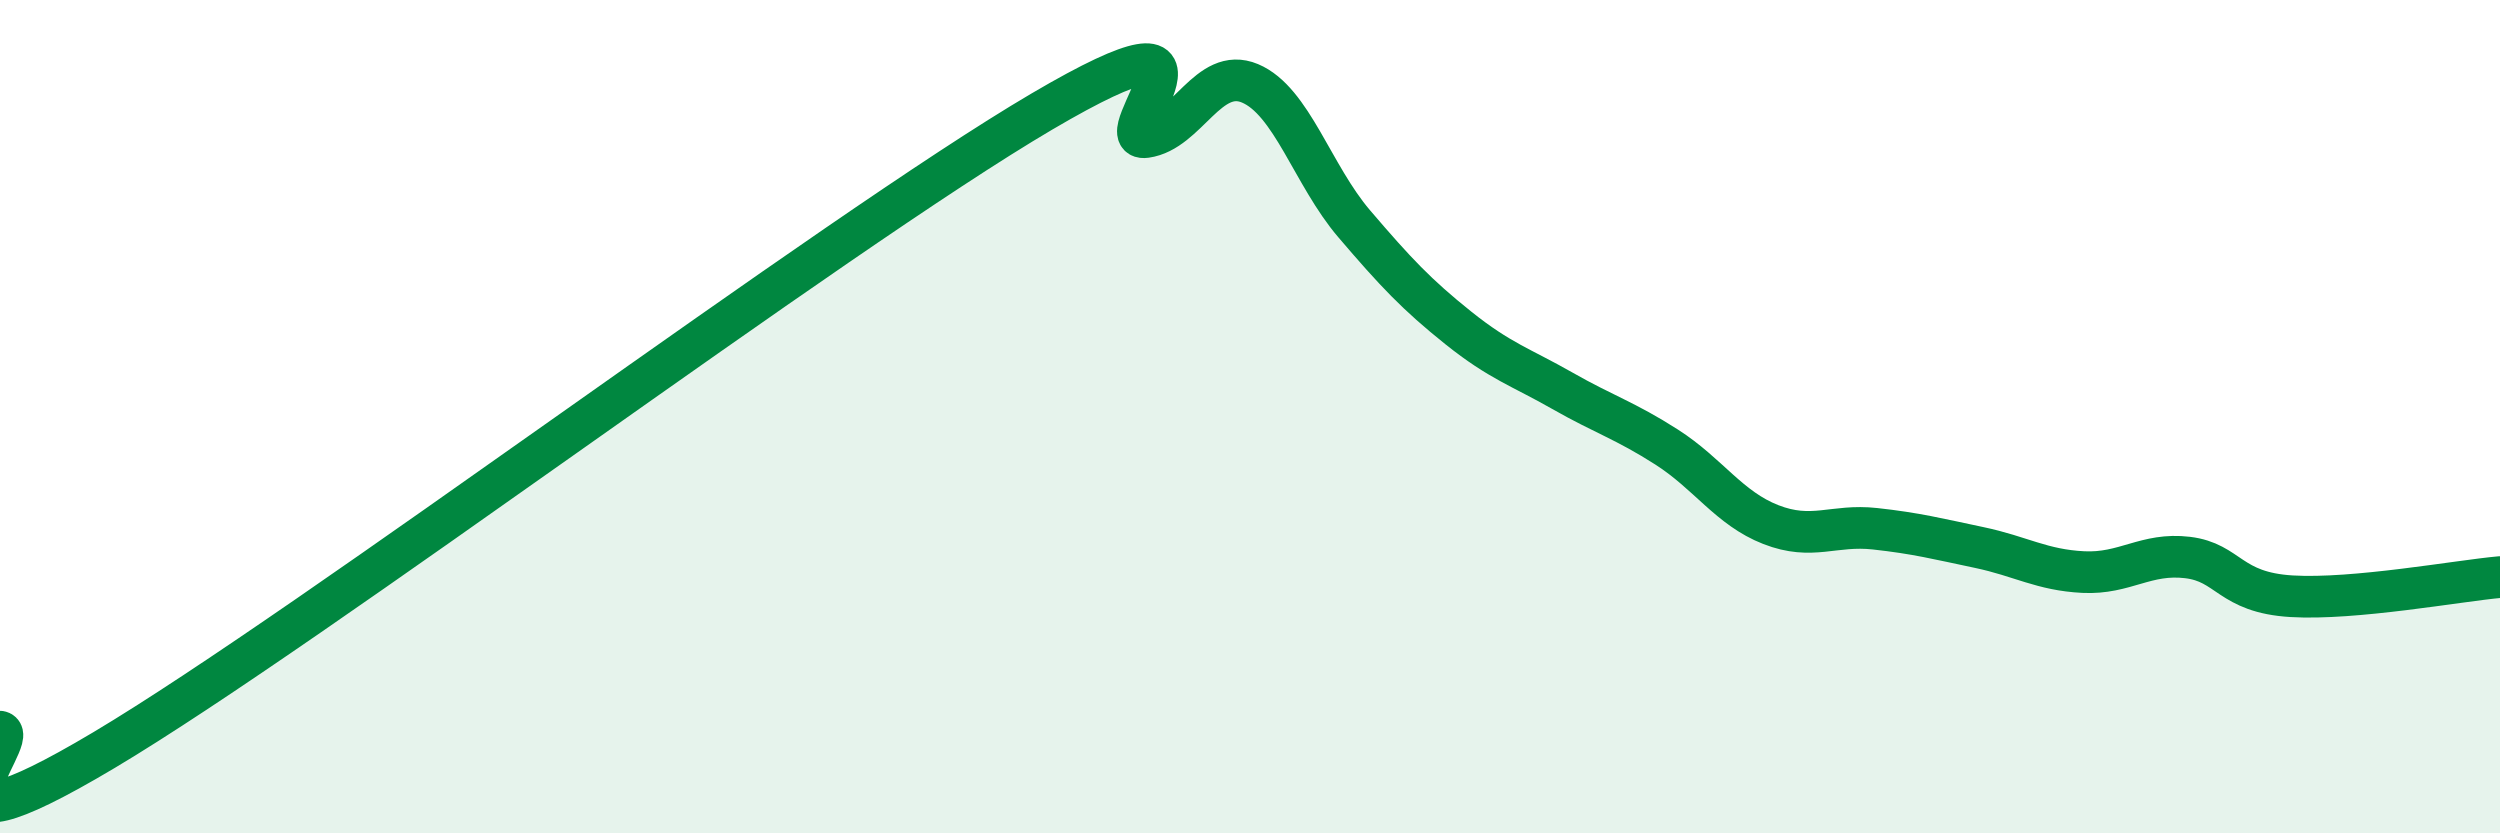
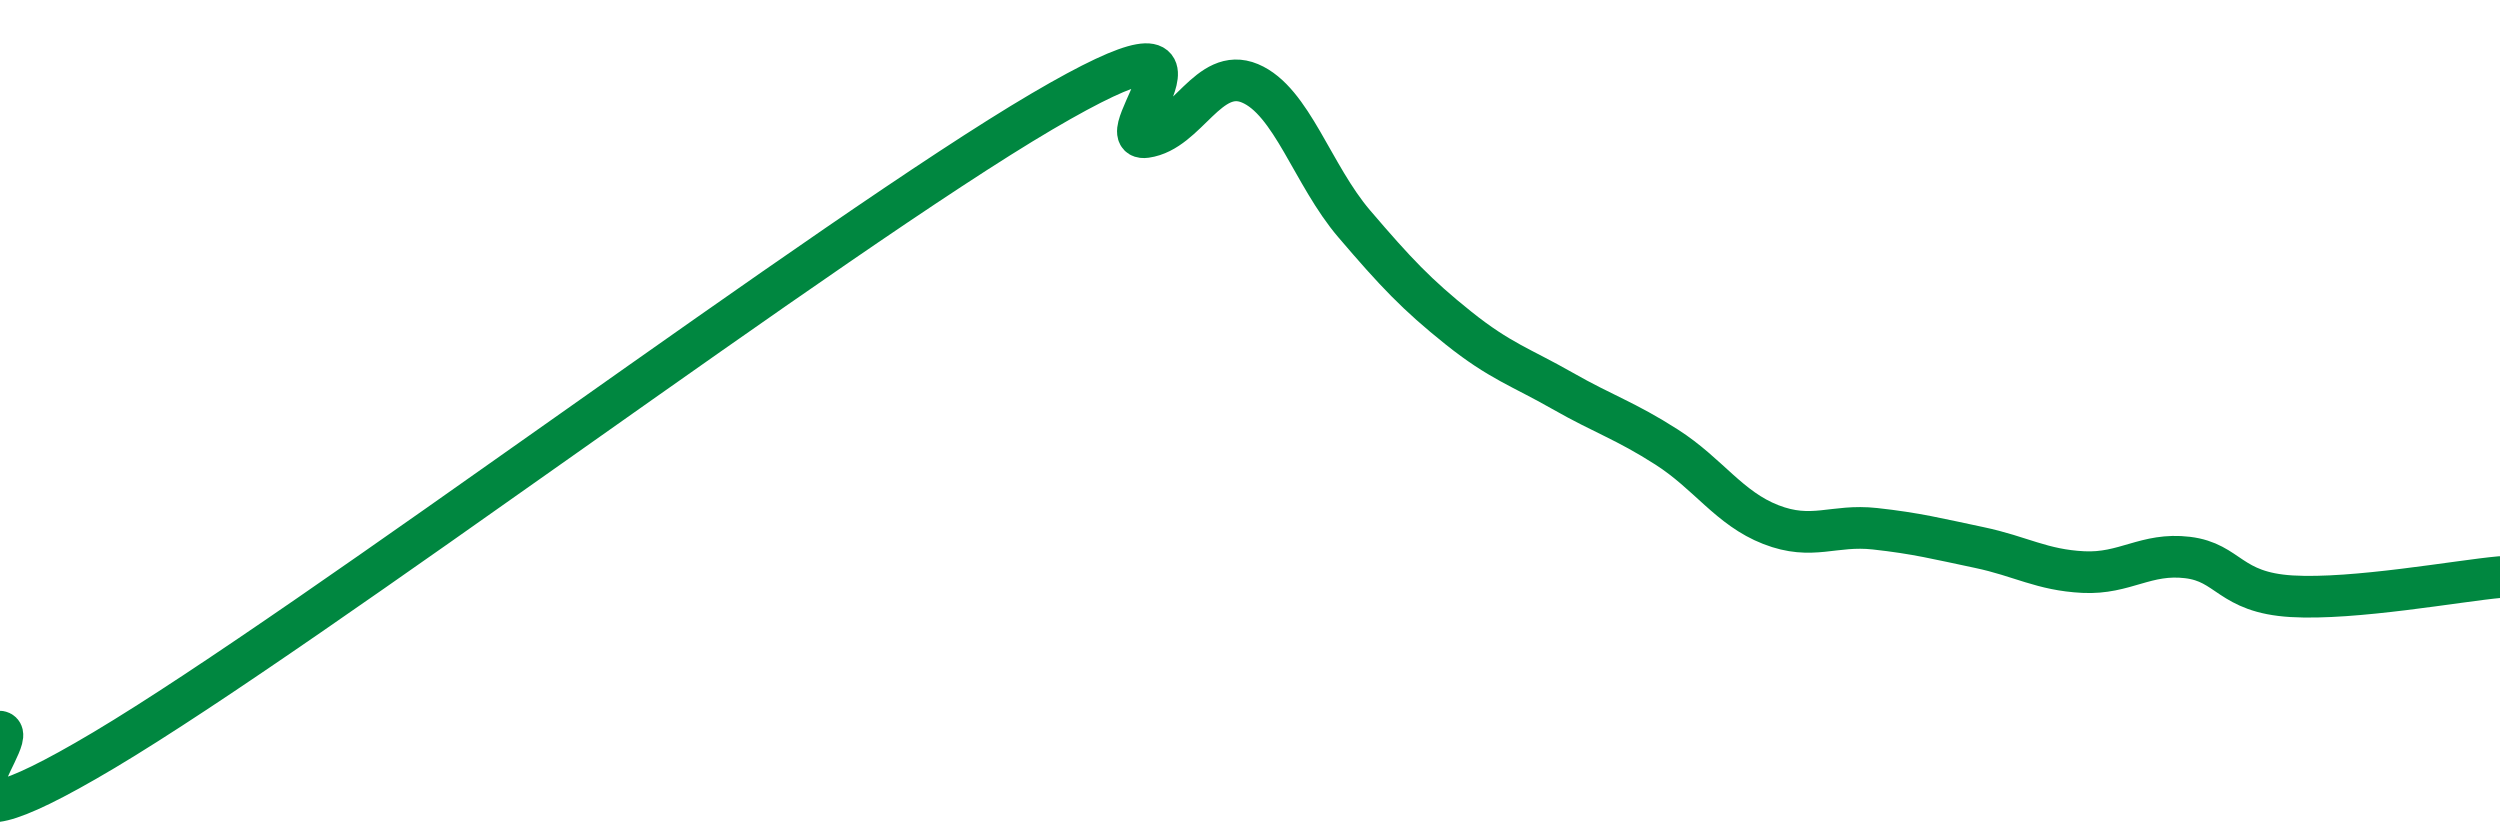
<svg xmlns="http://www.w3.org/2000/svg" width="60" height="20" viewBox="0 0 60 20">
-   <path d="M 0,17.56 C 0.5,17.65 -2.5,20.98 2.5,18 C 7.5,15.02 20,5.62 25,2.68 C 30,-0.26 26.5,3.43 27.5,3.29 C 28.5,3.15 29,1.58 30,2 C 31,2.42 31.5,4.2 32.5,5.37 C 33.5,6.54 34,7.07 35,7.87 C 36,8.67 36.5,8.81 37.5,9.38 C 38.5,9.95 39,10.09 40,10.73 C 41,11.37 41.5,12.2 42.5,12.59 C 43.5,12.98 44,12.58 45,12.69 C 46,12.8 46.5,12.93 47.5,13.14 C 48.5,13.35 49,13.68 50,13.73 C 51,13.78 51.5,13.26 52.5,13.38 C 53.5,13.5 53.5,14.22 55,14.31 C 56.5,14.4 59,13.94 60,13.85L60 20L0 20Z" fill="#008740" opacity="0.1" stroke-linecap="round" stroke-linejoin="round" />
  <path d="M 0,17.56 C 0.5,17.65 -2.5,20.98 2.5,18 C 7.5,15.02 20,5.62 25,2.68 C 30,-0.26 26.5,3.43 27.5,3.29 C 28.5,3.15 29,1.58 30,2 C 31,2.42 31.5,4.2 32.5,5.37 C 33.5,6.54 34,7.07 35,7.87 C 36,8.67 36.5,8.81 37.5,9.38 C 38.5,9.95 39,10.09 40,10.73 C 41,11.37 41.5,12.2 42.5,12.59 C 43.5,12.98 44,12.58 45,12.69 C 46,12.8 46.5,12.93 47.5,13.14 C 48.5,13.35 49,13.68 50,13.73 C 51,13.78 51.5,13.26 52.5,13.38 C 53.5,13.5 53.5,14.22 55,14.31 C 56.5,14.4 59,13.94 60,13.85" stroke="#008740" stroke-width="1" fill="none" stroke-linecap="round" stroke-linejoin="round" />
</svg>